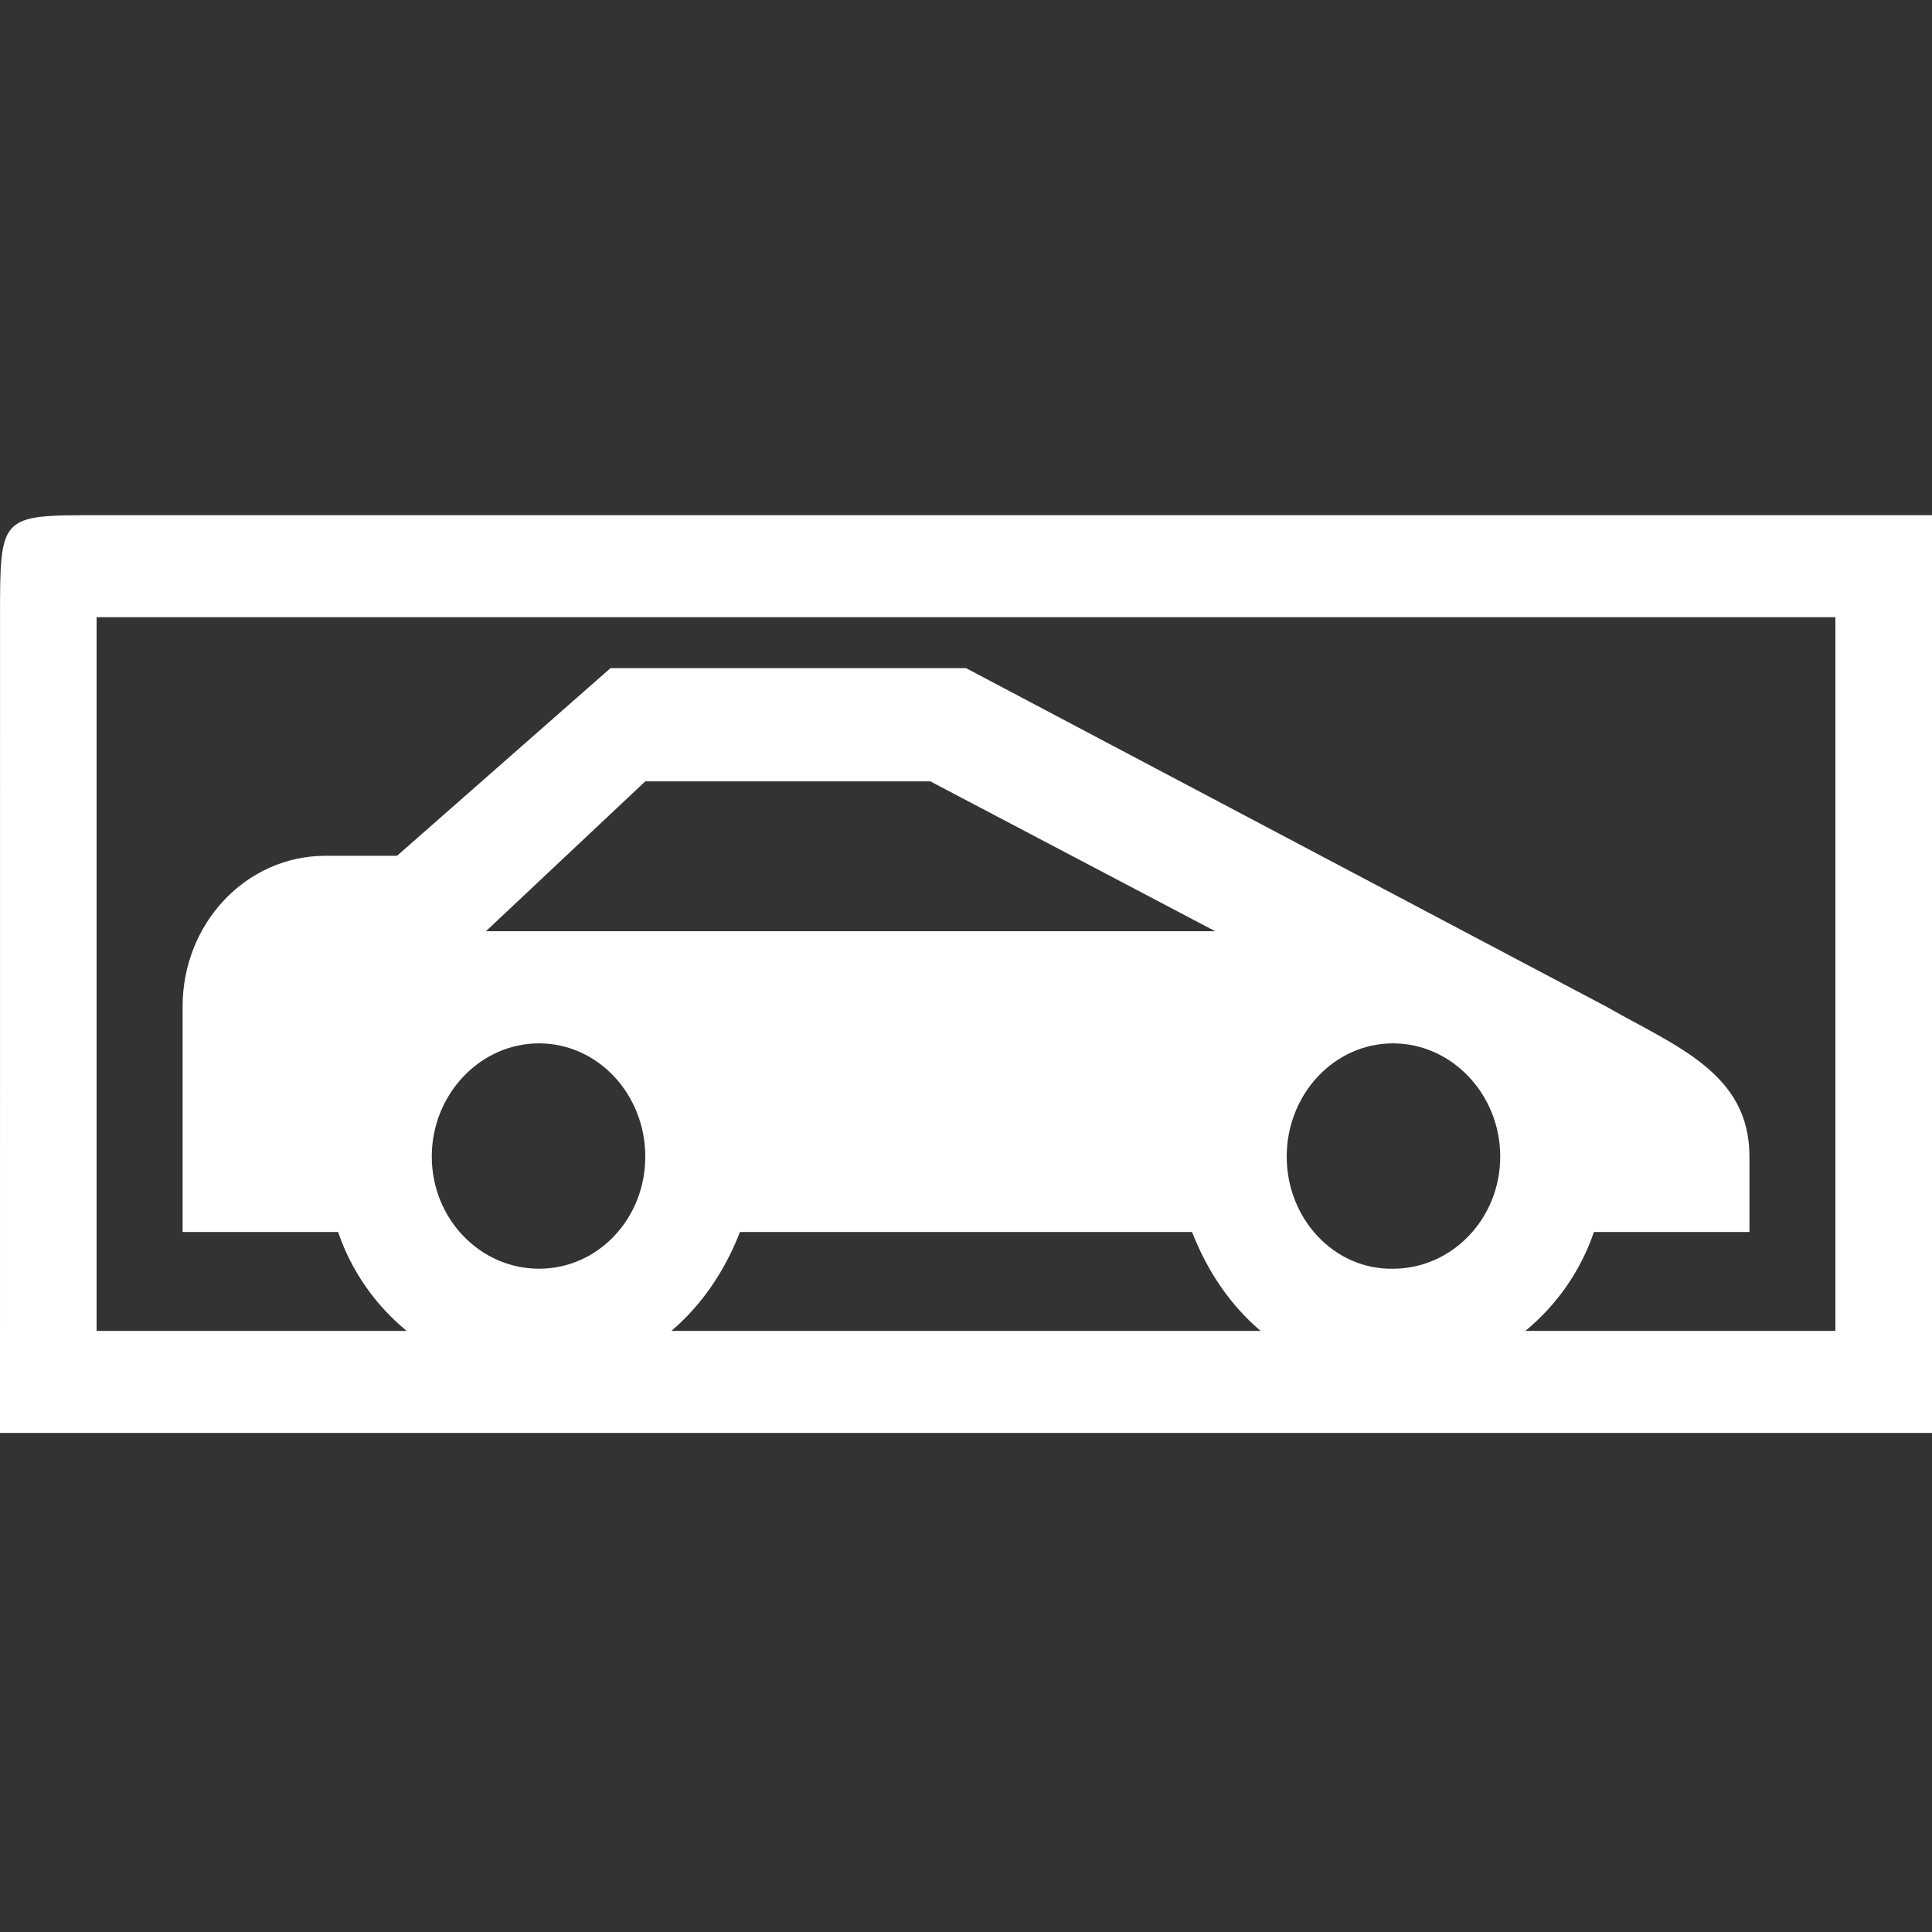
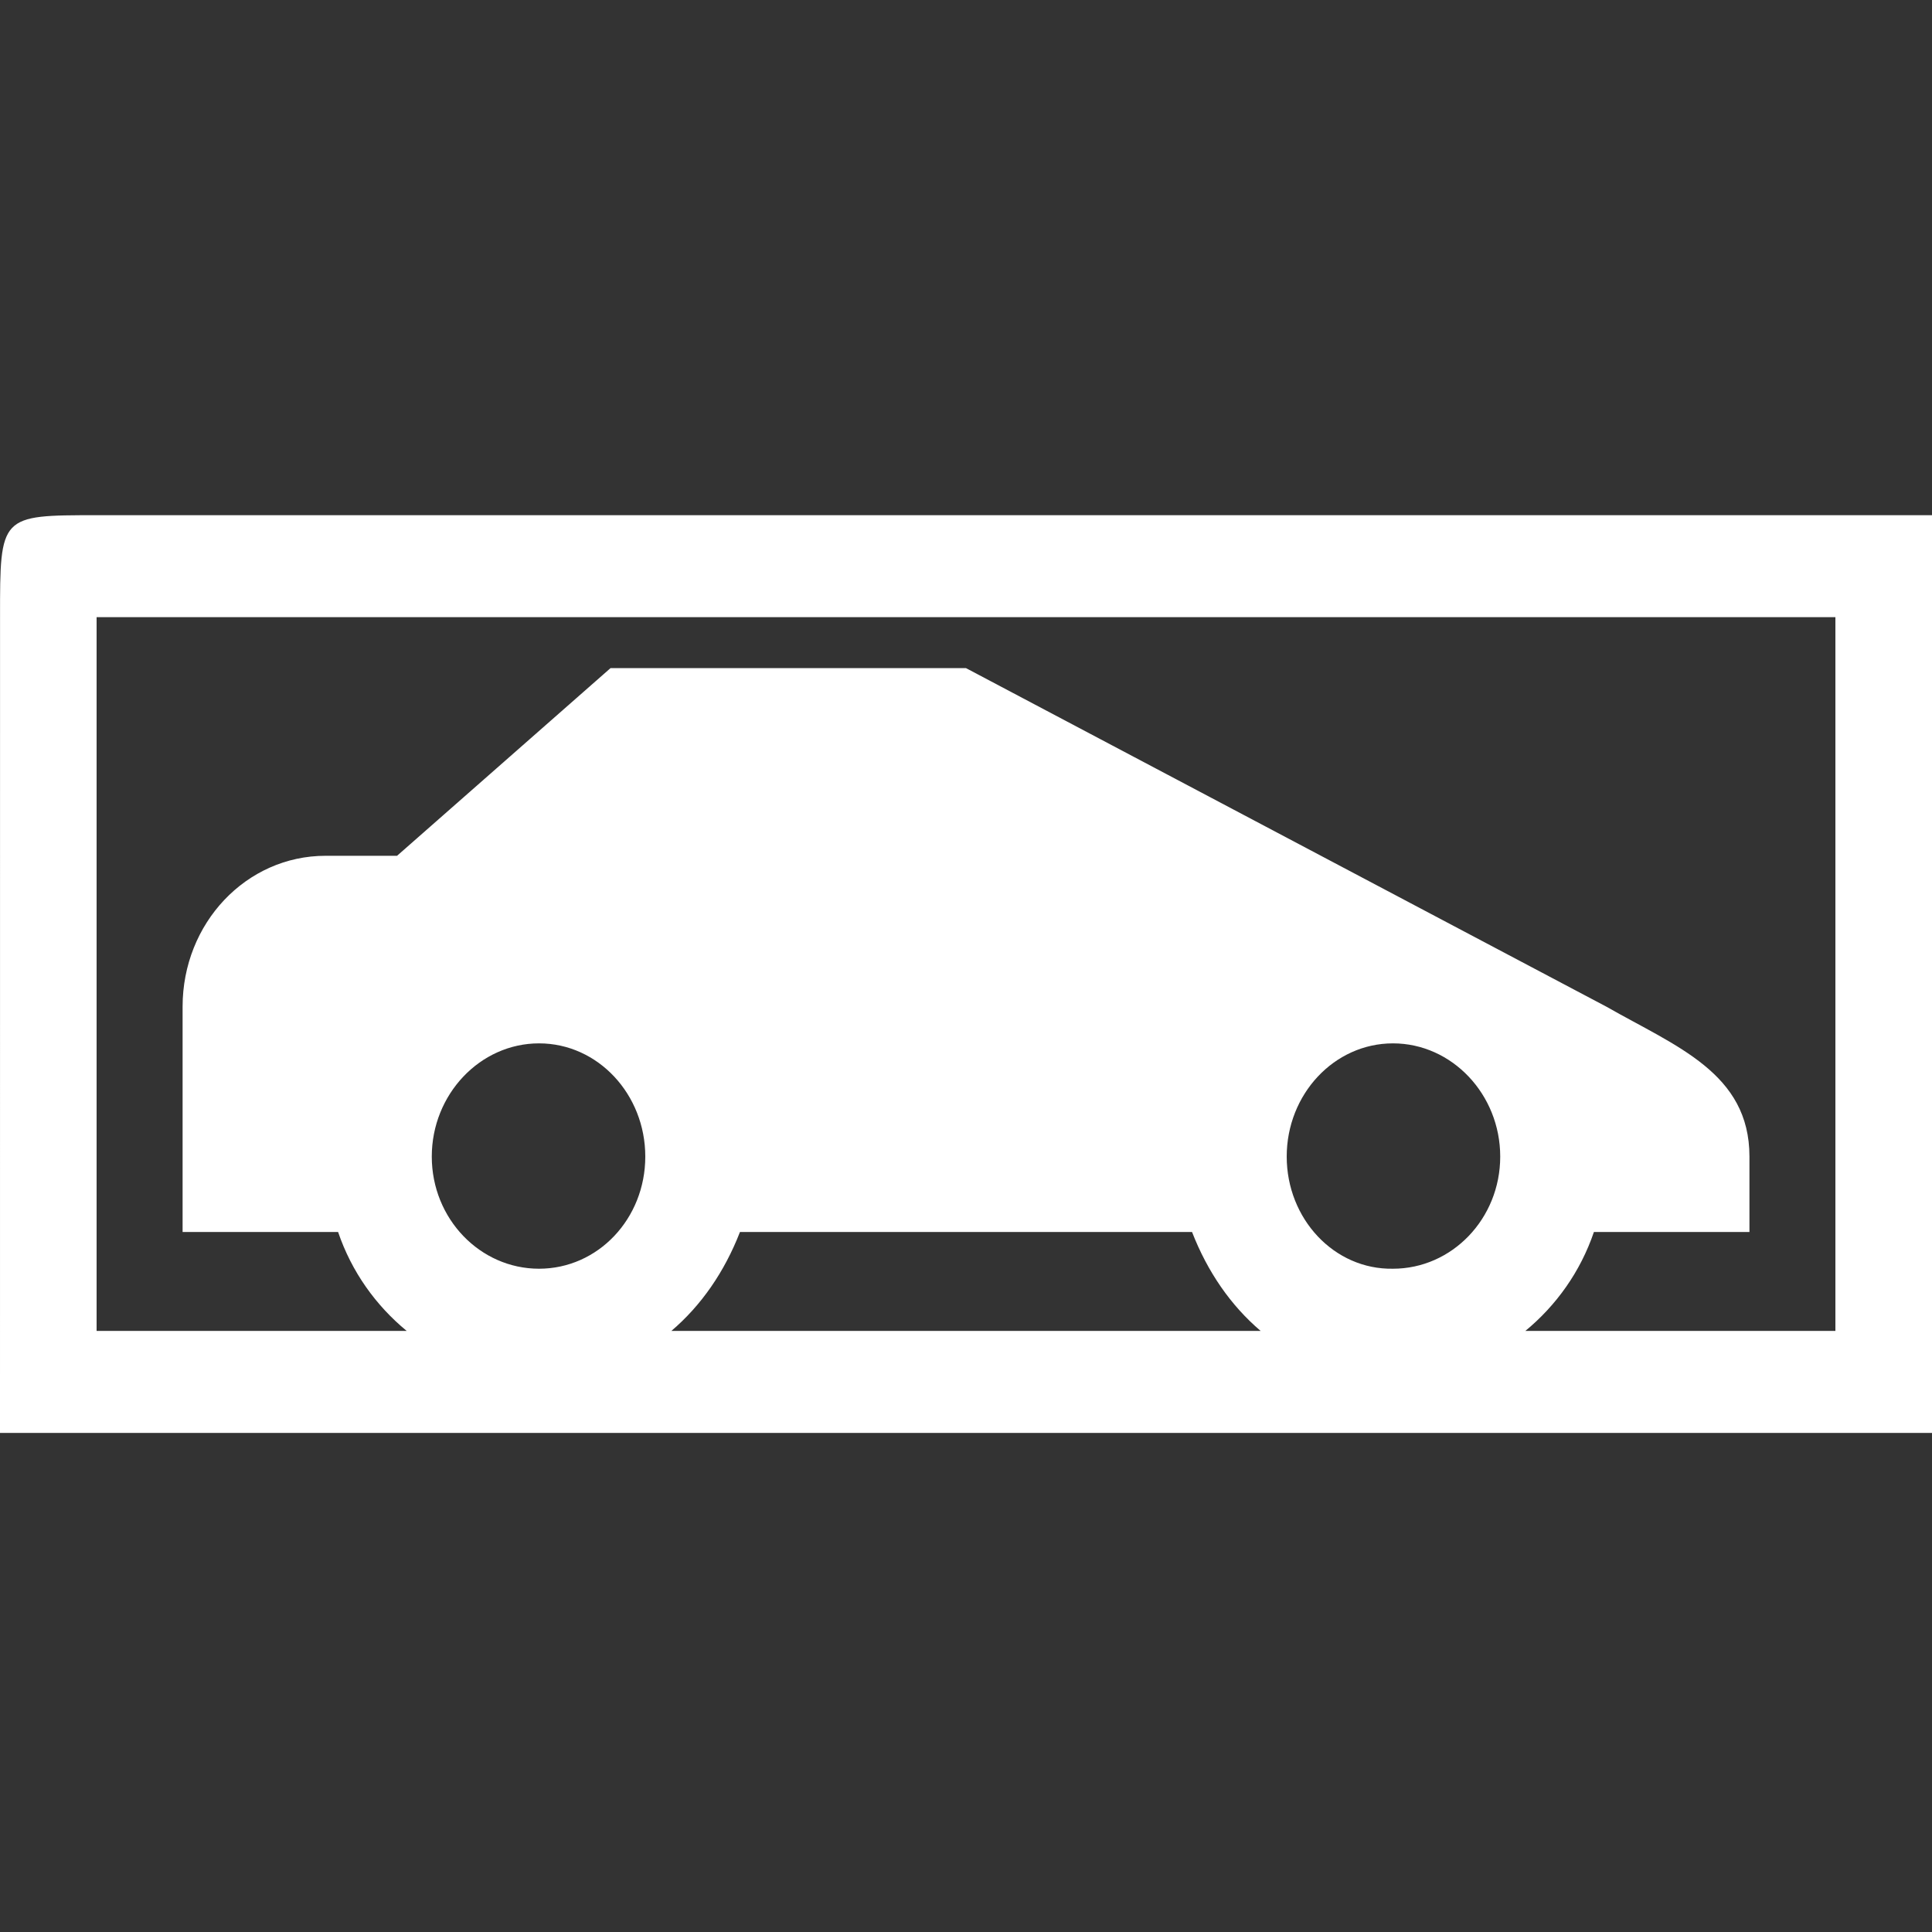
<svg xmlns="http://www.w3.org/2000/svg" width="45" height="45" viewBox="0 0 45 45" fill="none">
  <rect x="0" y="0" width="45" height="45" fill="#333333" stroke="none" />
-   <path d="M42.75 12C41.625 12 4.5 12 2.25 12C0 12 0 12 0.001 14.375C0.001 16.75 0 33.375 0 33.375H9H36C36 33.375 39.235 33.375 42.75 33.375C43.629 33.375 45 33.375 45 33.375C45 33.375 45 15.563 45 14.375C45 12 45 12 45 12L42.75 12ZM12.555 24.302C13.928 24.302 15.03 25.49 15.03 26.939C15.03 28.387 13.928 29.551 12.555 29.551C11.182 29.551 10.057 28.387 10.057 26.939C10.057 25.49 11.182 24.302 12.555 24.302ZM11.318 21.69L15.03 18.199H21.668L28.305 21.69H11.318ZM17.235 28.696H27.765C28.125 29.622 28.665 30.406 29.363 31H15.637C16.335 30.406 16.875 29.622 17.235 28.696ZM29.97 26.939C29.97 25.49 31.073 24.302 32.445 24.302C33.818 24.302 34.943 25.49 34.943 26.939C34.943 28.387 33.818 29.551 32.445 29.551C31.073 29.575 29.97 28.387 29.97 26.939ZM35.528 31C36.248 30.406 36.81 29.622 37.125 28.696H40.748V26.939C40.748 24.991 39.038 24.374 37.417 23.448L22.5 15.562H14.22L9.248 19.933H7.582C5.737 19.933 4.253 21.5 4.253 23.448V28.696H7.875C8.19 29.622 8.752 30.406 9.473 31H2.25V14.375H42.75V31H35.528Z" fill="white" />
+   <path d="M42.75 12C41.625 12 4.5 12 2.25 12C0 12 0 12 0.001 14.375C0.001 16.75 0 33.375 0 33.375H9H36C36 33.375 39.235 33.375 42.75 33.375C43.629 33.375 45 33.375 45 33.375C45 33.375 45 15.563 45 14.375C45 12 45 12 45 12L42.75 12ZM12.555 24.302C13.928 24.302 15.03 25.49 15.03 26.939C15.03 28.387 13.928 29.551 12.555 29.551C11.182 29.551 10.057 28.387 10.057 26.939C10.057 25.49 11.182 24.302 12.555 24.302ZM11.318 21.69H21.668L28.305 21.69H11.318ZM17.235 28.696H27.765C28.125 29.622 28.665 30.406 29.363 31H15.637C16.335 30.406 16.875 29.622 17.235 28.696ZM29.97 26.939C29.97 25.49 31.073 24.302 32.445 24.302C33.818 24.302 34.943 25.49 34.943 26.939C34.943 28.387 33.818 29.551 32.445 29.551C31.073 29.575 29.97 28.387 29.97 26.939ZM35.528 31C36.248 30.406 36.81 29.622 37.125 28.696H40.748V26.939C40.748 24.991 39.038 24.374 37.417 23.448L22.5 15.562H14.22L9.248 19.933H7.582C5.737 19.933 4.253 21.5 4.253 23.448V28.696H7.875C8.19 29.622 8.752 30.406 9.473 31H2.25V14.375H42.75V31H35.528Z" fill="white" />
</svg>